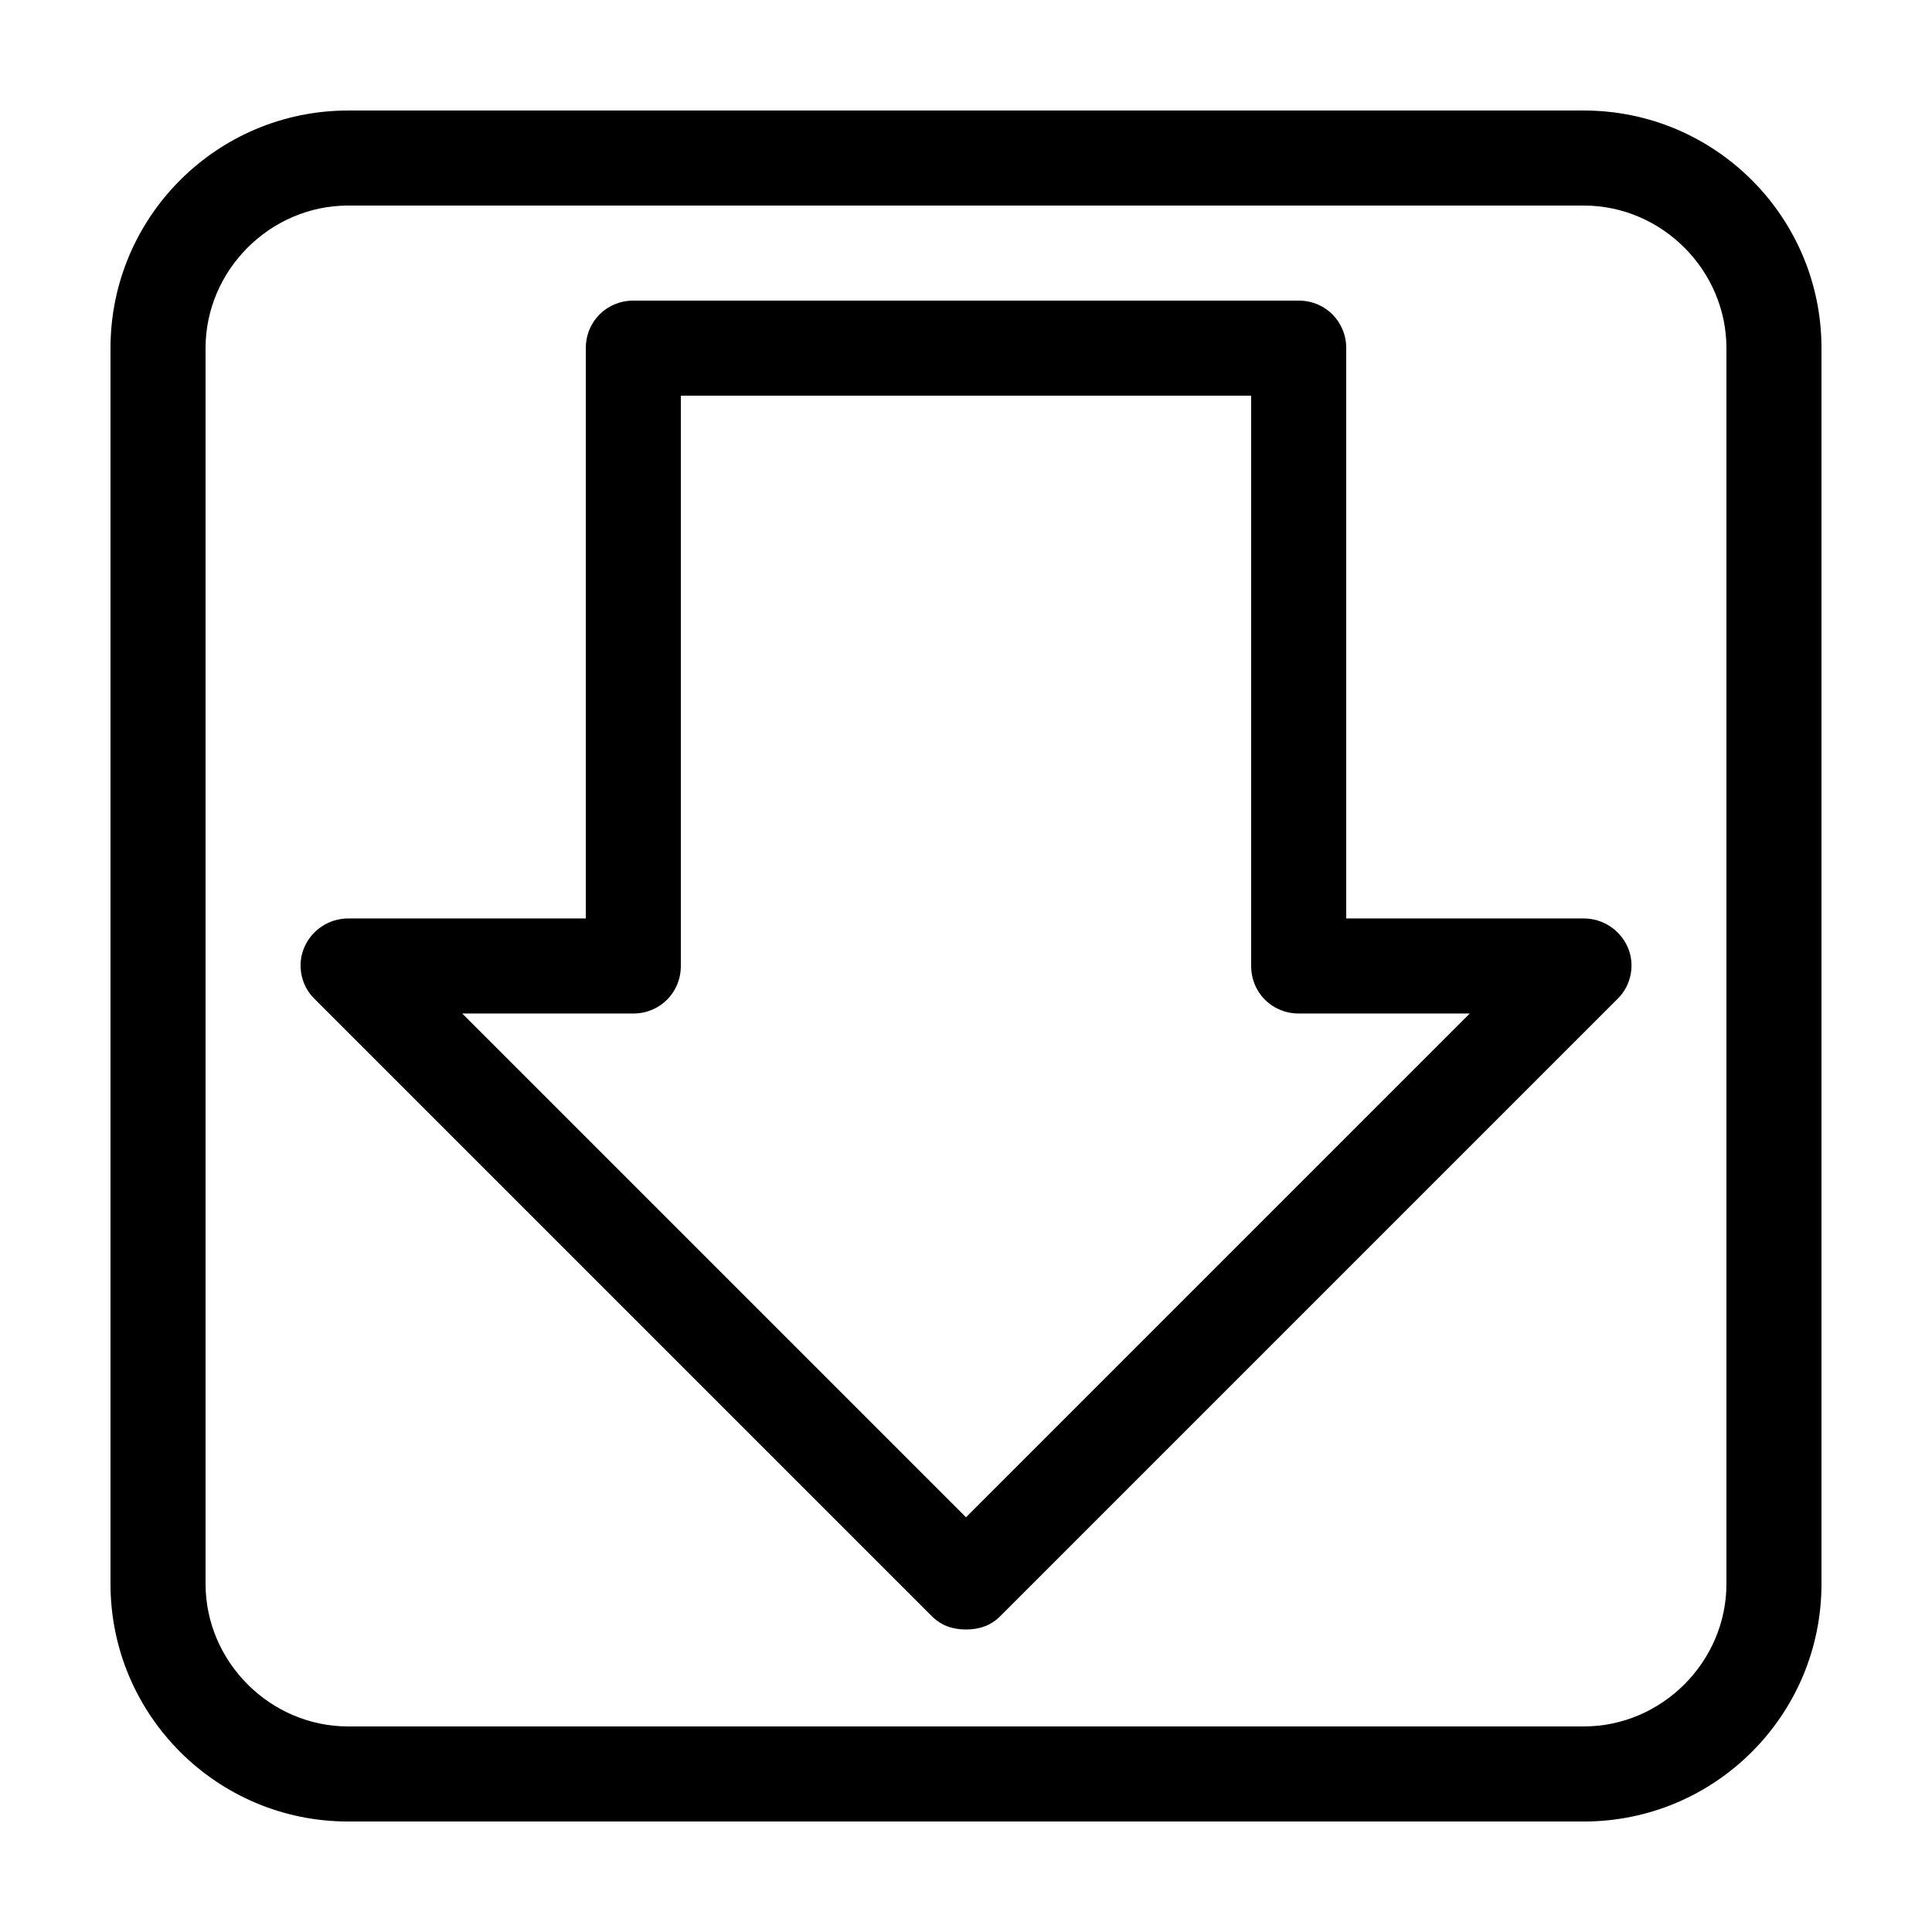
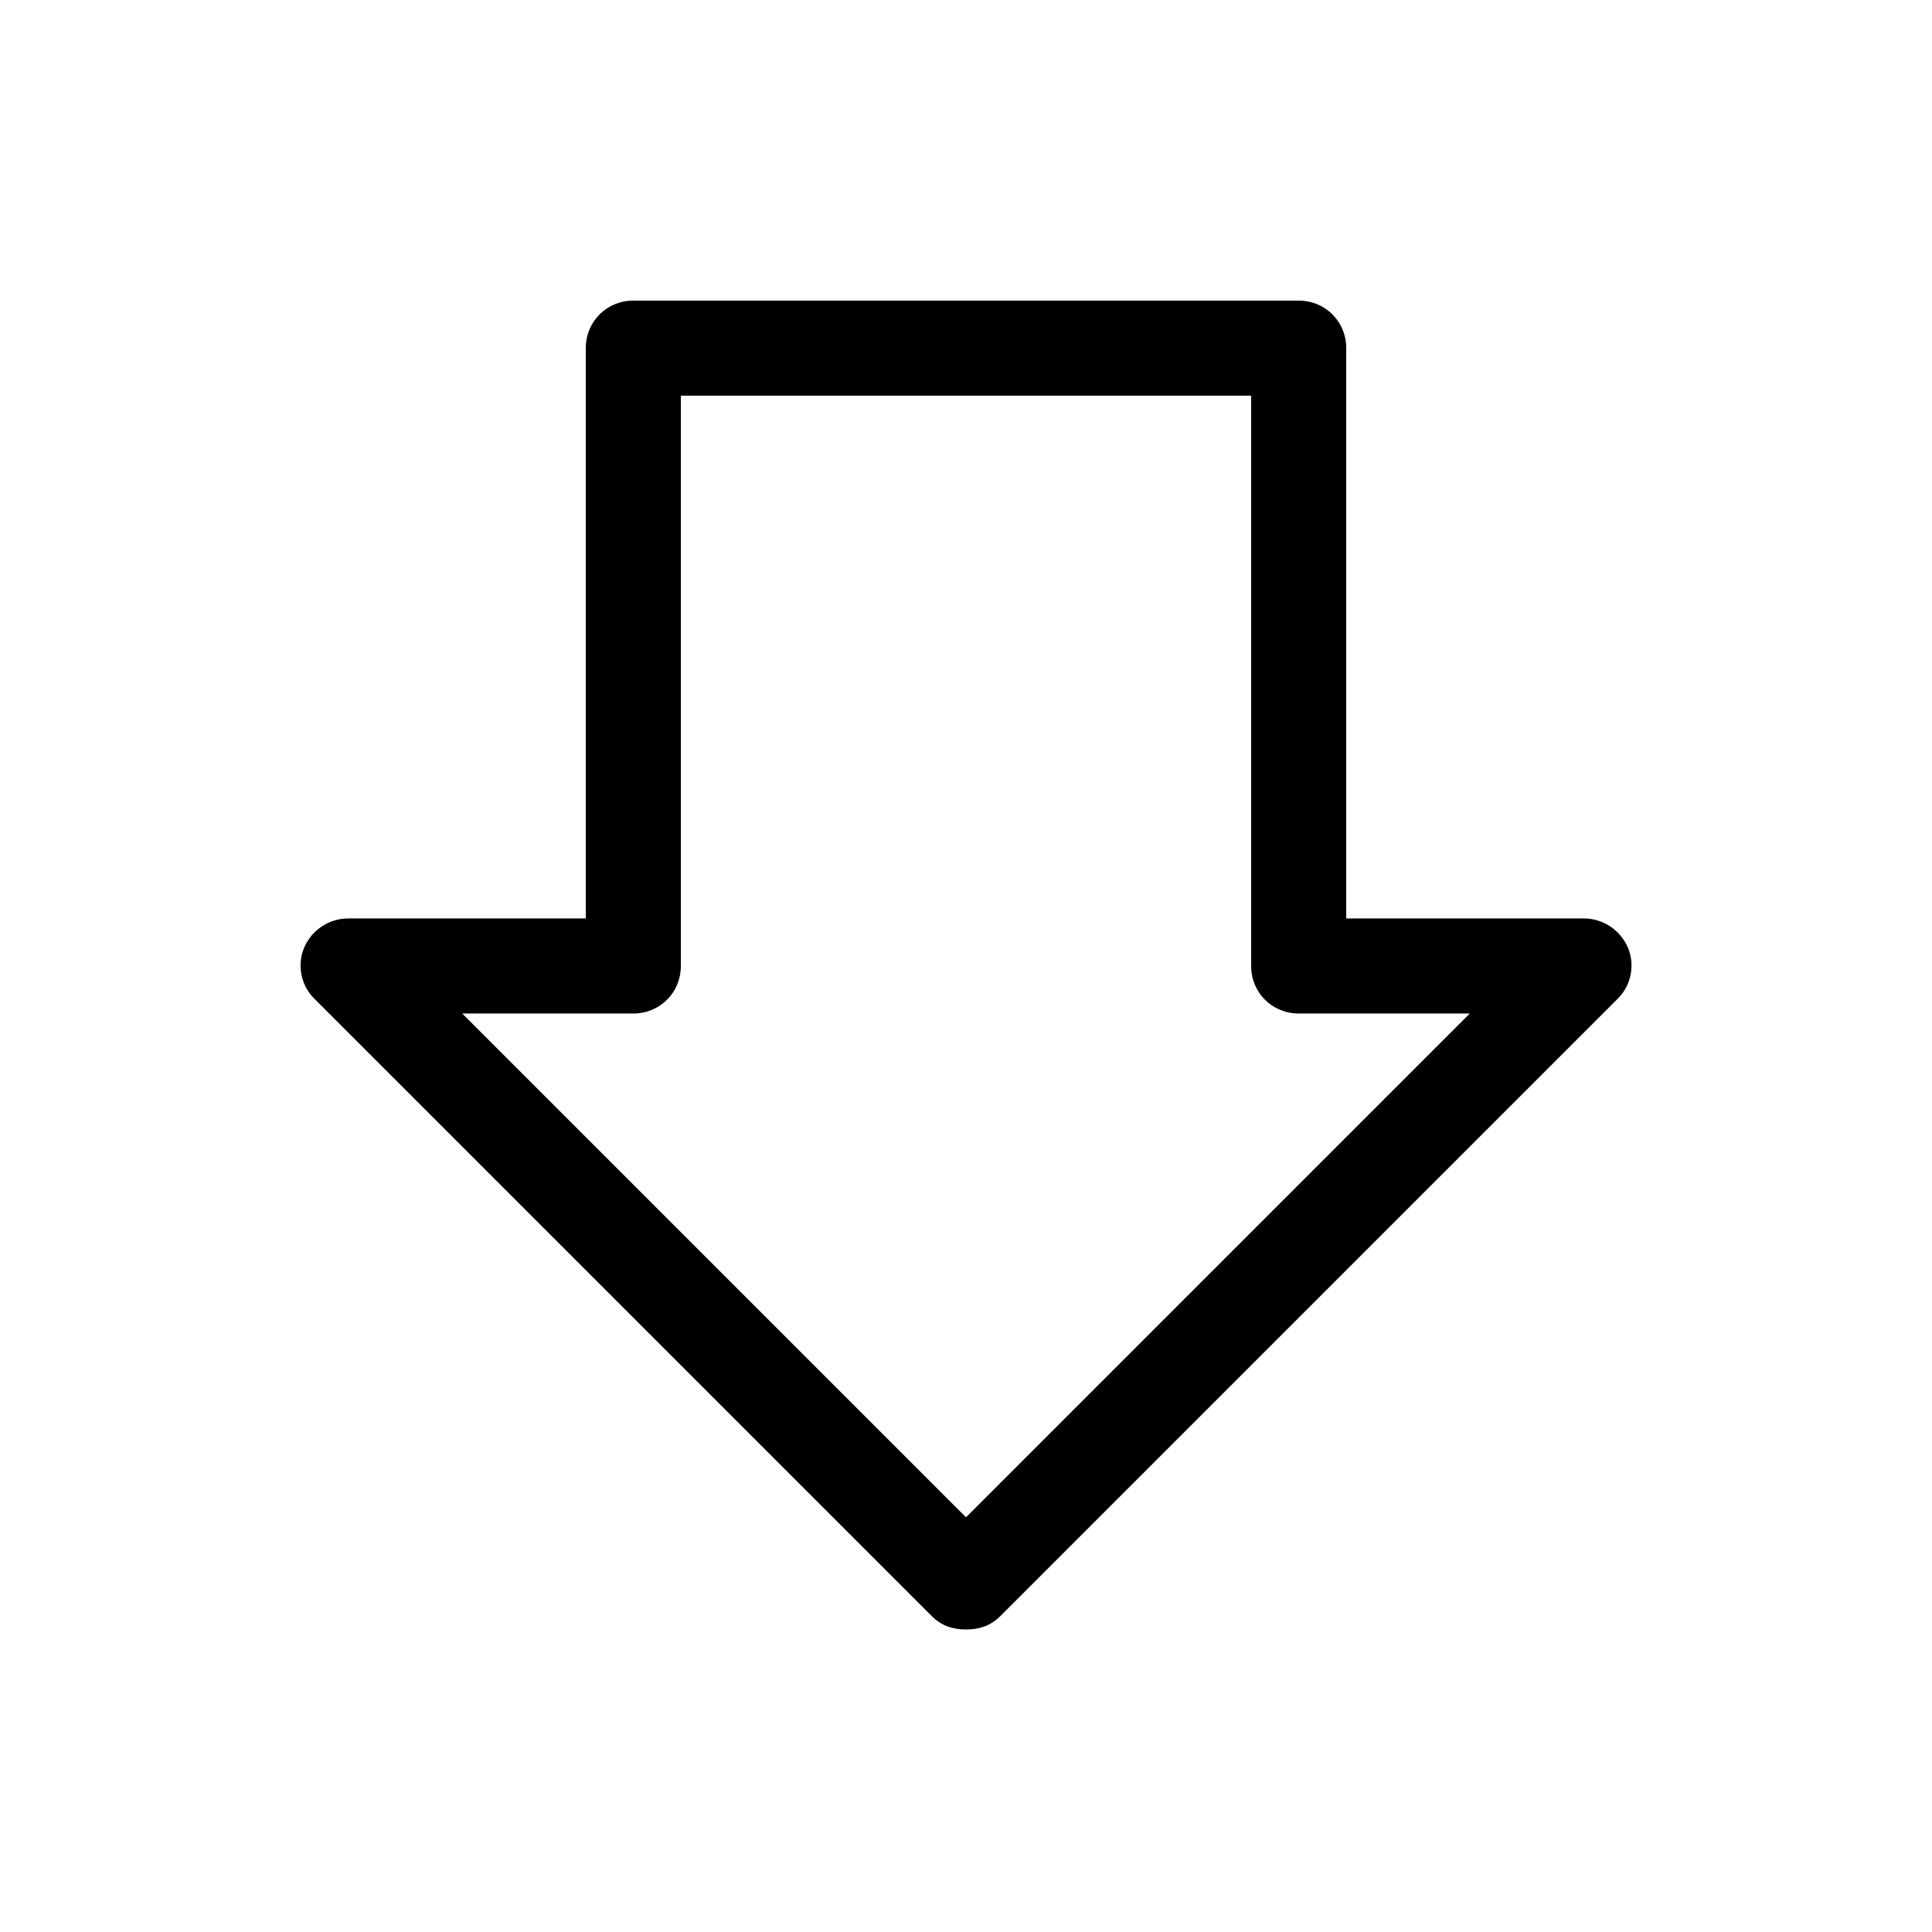
<svg xmlns="http://www.w3.org/2000/svg" fill="#000000" width="800px" height="800px" version="1.1" viewBox="144 144 512 512">
  <g>
-     <path d="m563.74 173.29h-327.48c-34.766 0-62.977 28.211-62.977 62.977v327.48c0 34.762 28.211 62.973 62.977 62.973h327.48c34.762 0 62.973-28.211 62.973-62.973v-327.48c0-34.766-28.211-62.977-62.973-62.977zm37.785 390.45c0 20.656-17.129 37.785-37.785 37.785h-327.48c-20.656 0-37.785-17.129-37.785-37.785v-327.48c0-20.656 17.129-37.785 37.785-37.785h327.48c20.656 0 37.785 17.129 37.785 37.785z" />
    <path d="m563.74 387.4h-62.977v-151.14c0-7.055-5.543-12.594-12.594-12.594h-176.33c-7.055 0-12.594 5.543-12.594 12.594v151.14h-62.98c-5.039 0-9.574 3.023-11.586 7.559-2.016 4.535-1.008 10.078 2.519 13.602l163.74 163.74c2.519 2.519 5.543 3.527 9.07 3.527s6.551-1.008 9.07-3.527l163.74-163.74c3.527-3.527 4.535-9.07 2.519-13.602-2.023-4.535-6.559-7.559-11.594-7.559zm-163.74 158.7-133.51-133.51h45.344c7.055 0 12.594-5.543 12.594-12.594v-151.14h151.14v151.14c0 7.055 5.543 12.594 12.594 12.594h45.344z" />
  </g>
</svg>